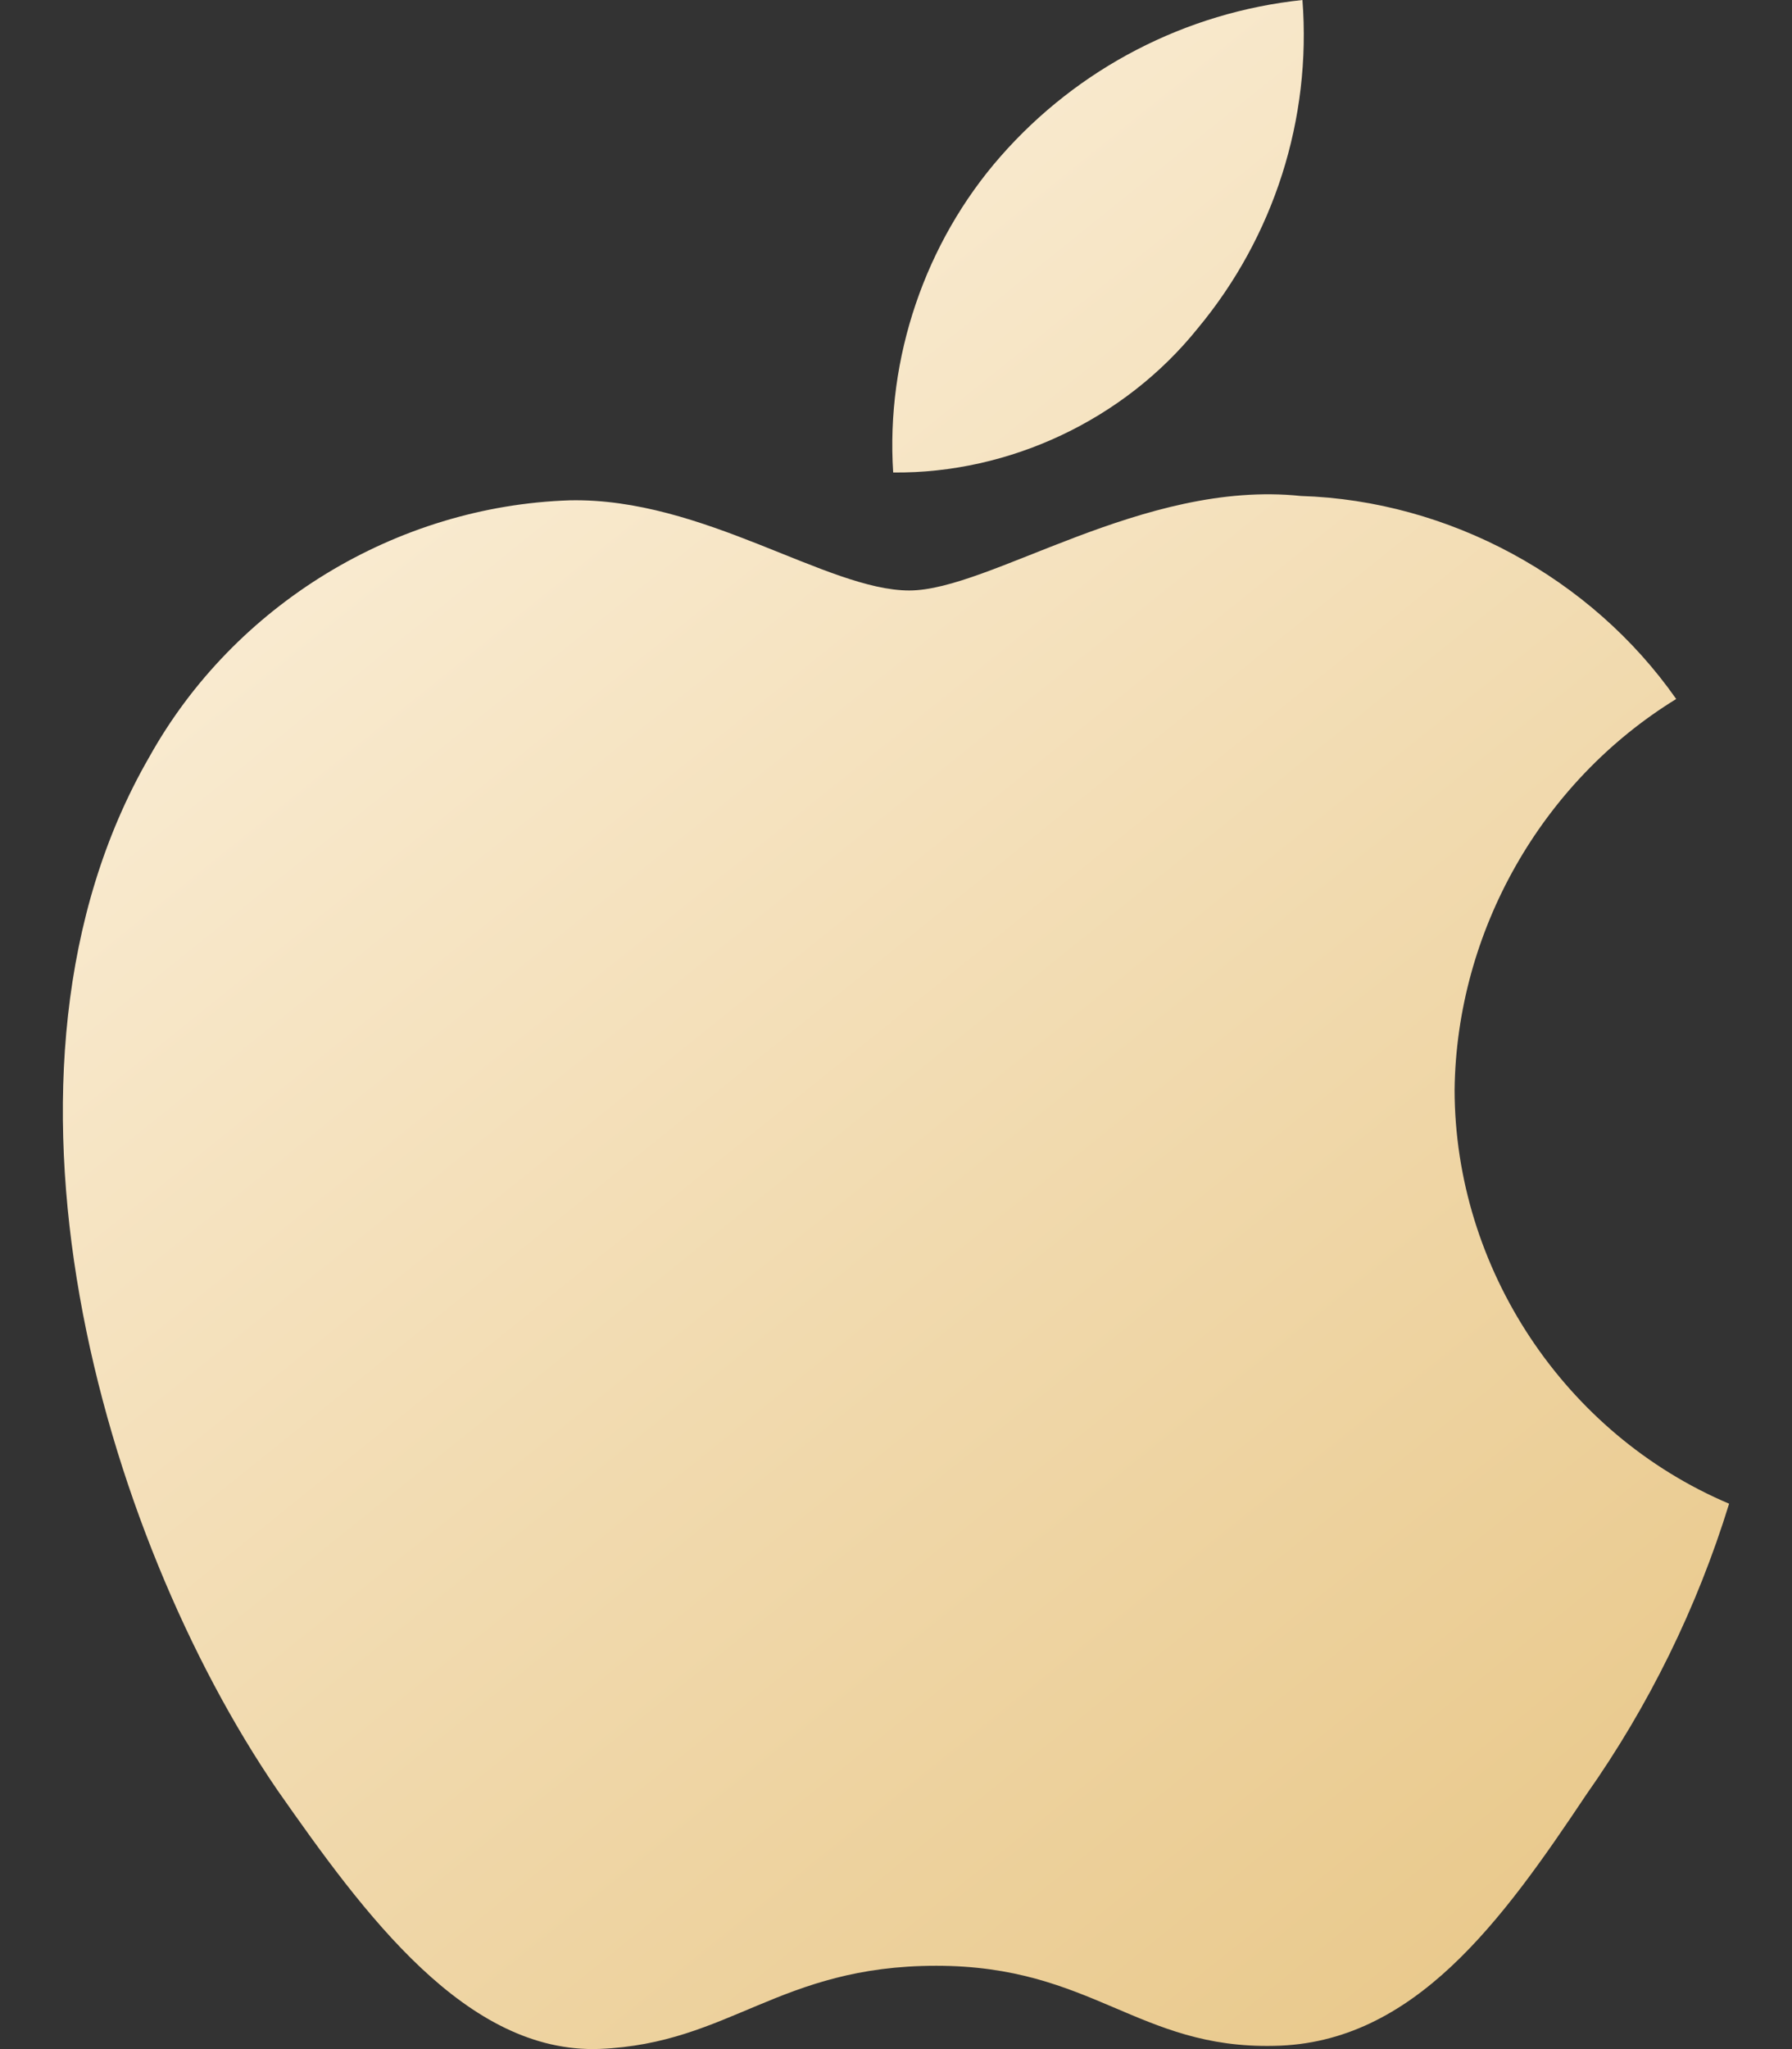
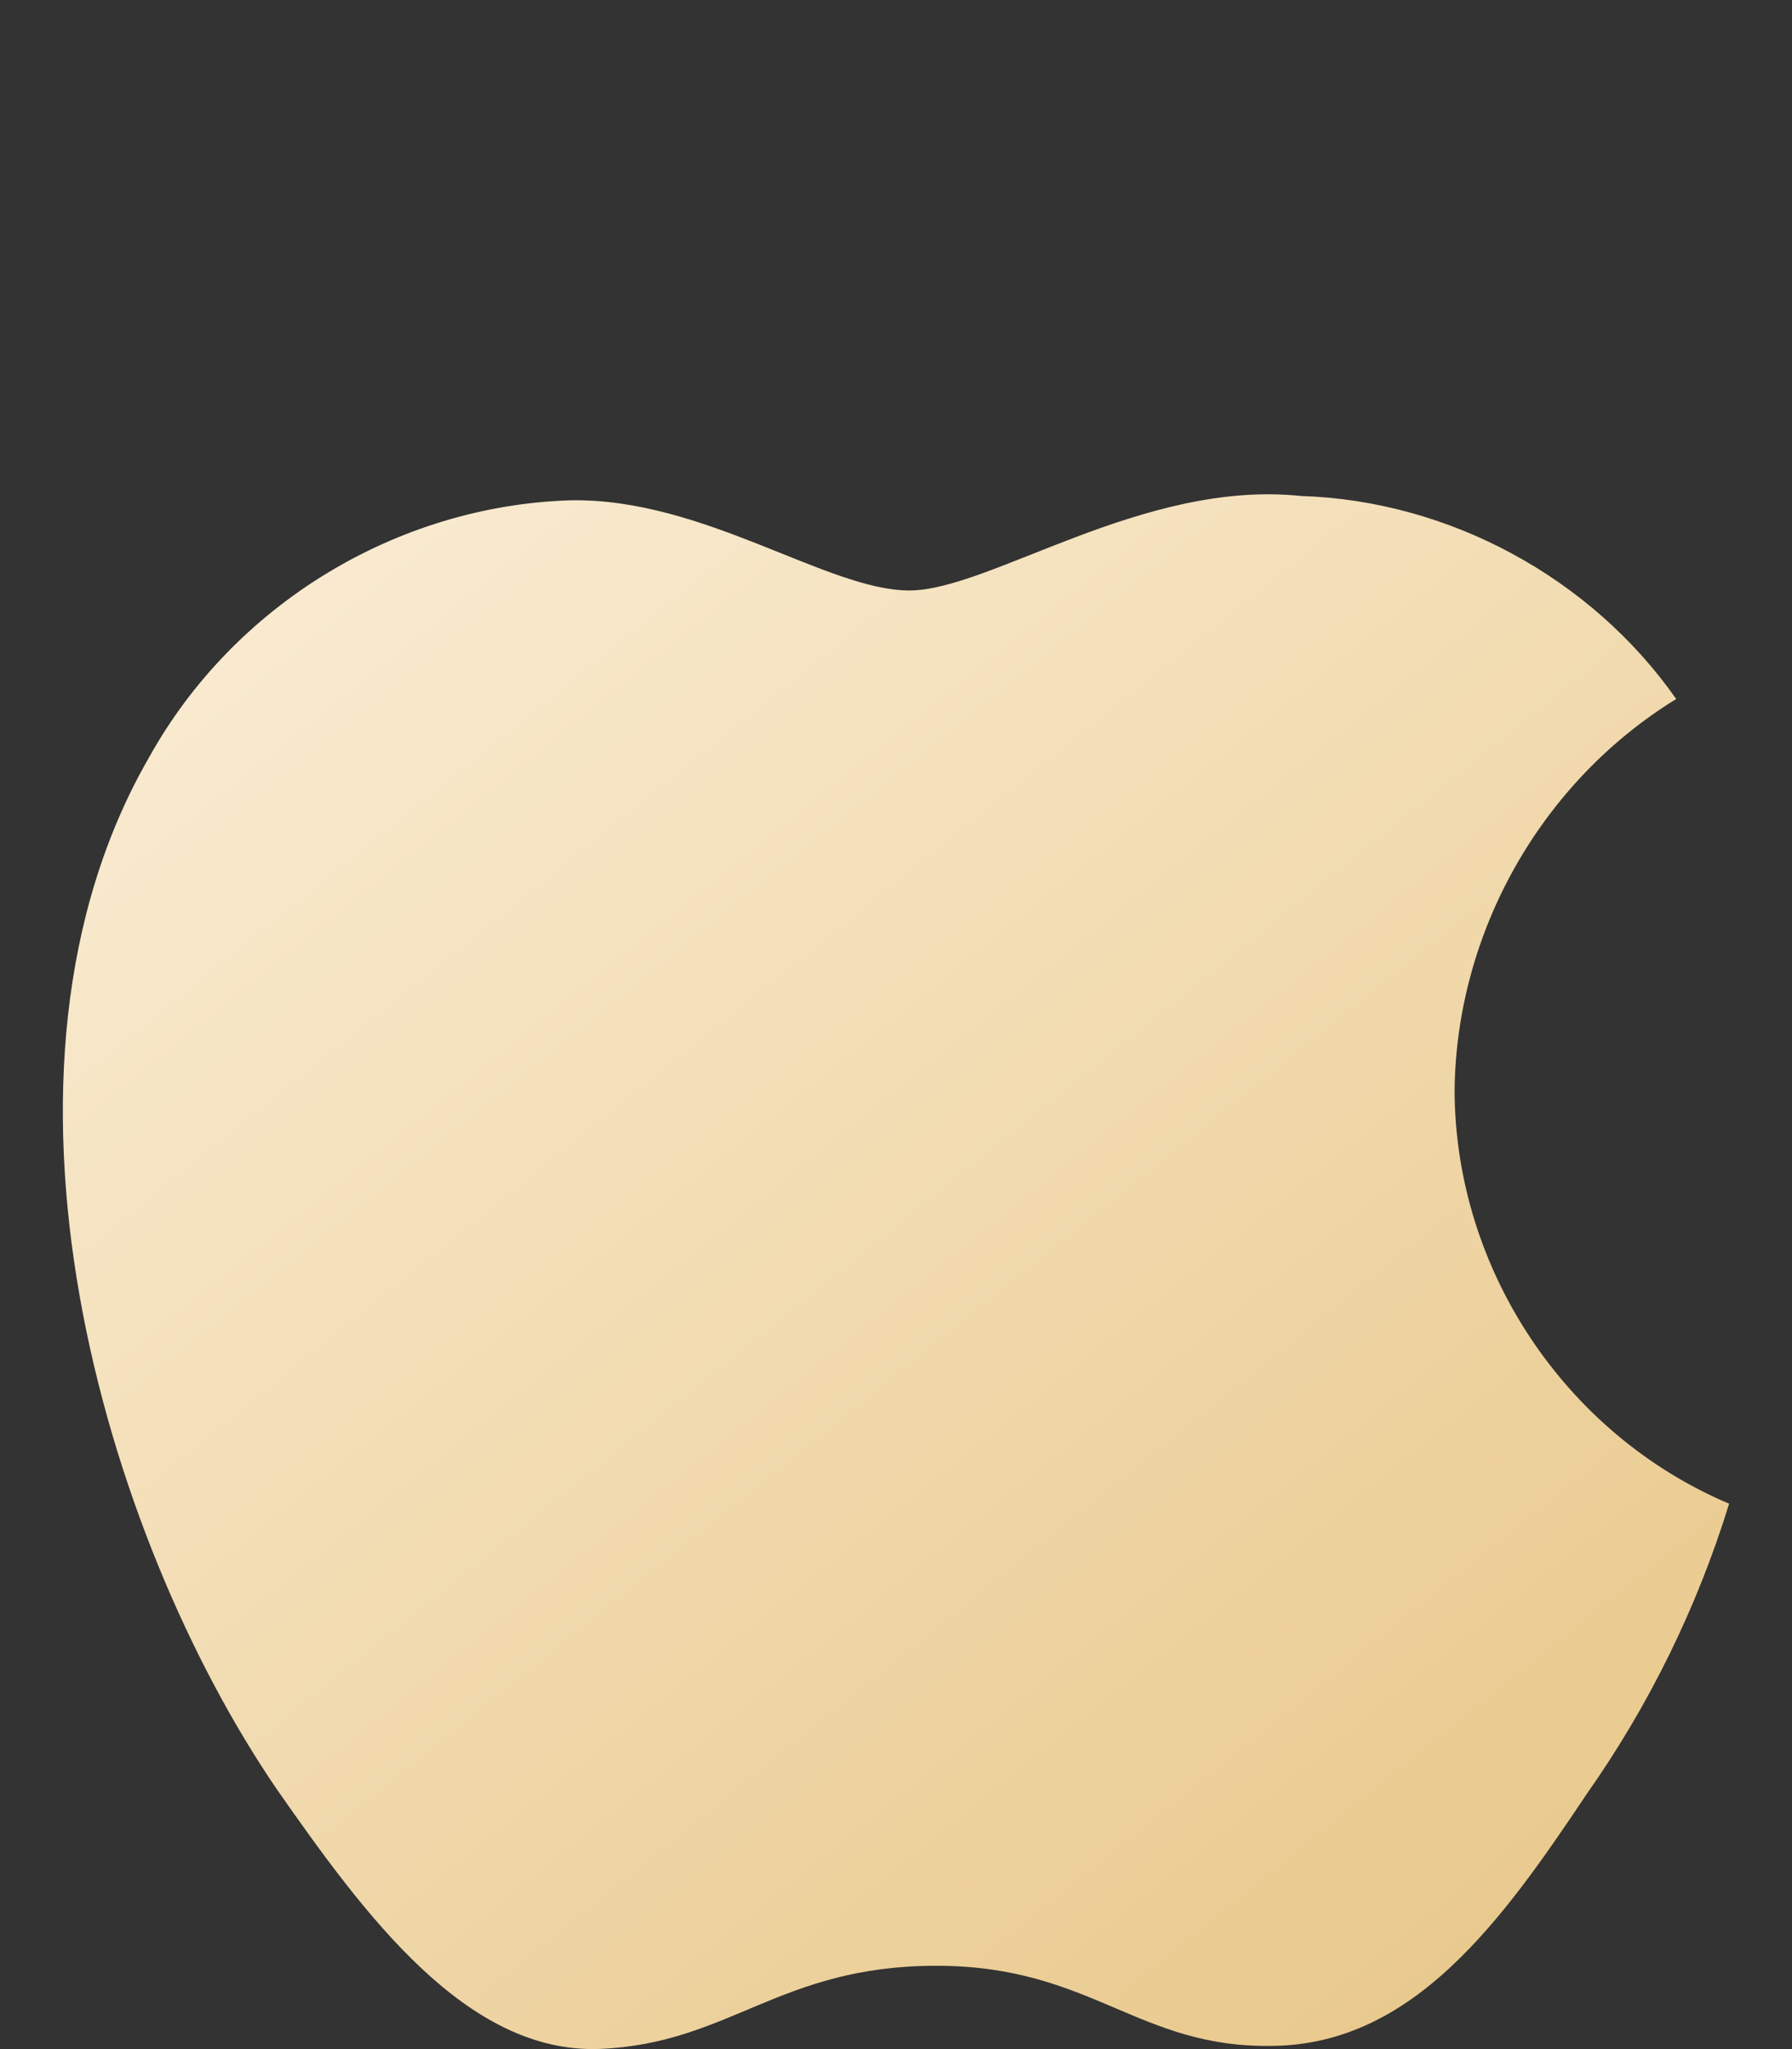
<svg xmlns="http://www.w3.org/2000/svg" width="21" height="24" viewBox="0 0 21 24" fill="none">
  <rect x="0" y="0" width="21" height="24" fill="#333333" stroke="none" />
  <path d="M17.046 12.763C17.069 10.91 18.064 9.157 19.643 8.187C18.647 6.765 16.979 5.863 15.244 5.809C13.393 5.615 11.599 6.916 10.656 6.916C9.694 6.916 8.242 5.828 6.679 5.86C4.641 5.926 2.741 7.085 1.749 8.867C-0.383 12.557 1.207 17.981 3.249 20.964C4.271 22.425 5.465 24.056 7.027 23.998C8.556 23.935 9.127 23.024 10.972 23.024C12.8 23.024 13.336 23.998 14.93 23.962C16.57 23.935 17.604 22.494 18.589 21.02C19.323 19.979 19.888 18.829 20.263 17.612C18.335 16.796 17.048 14.856 17.046 12.763Z" fill="url(#paint0_linear_584_3099)" />
-   <path d="M14.035 3.847C14.929 2.773 15.37 1.393 15.263 0C13.897 0.144 12.634 0.797 11.728 1.829C10.841 2.838 10.38 4.194 10.467 5.534C11.834 5.548 13.178 4.913 14.035 3.847Z" fill="url(#paint1_linear_584_3099)" />
  <defs>
    <linearGradient id="paint0_linear_584_3099" x1="16.602" y1="24" x2="-0.392" y2="2.871" gradientUnits="userSpaceOnUse">
      <stop stop-color="#E9C98C" />
      <stop offset="1" stop-color="#FDF3E1" />
    </linearGradient>
    <linearGradient id="paint1_linear_584_3099" x1="16.602" y1="24" x2="-0.392" y2="2.871" gradientUnits="userSpaceOnUse">
      <stop stop-color="#E9C98C" />
      <stop offset="1" stop-color="#FDF3E1" />
    </linearGradient>
  </defs>
</svg>